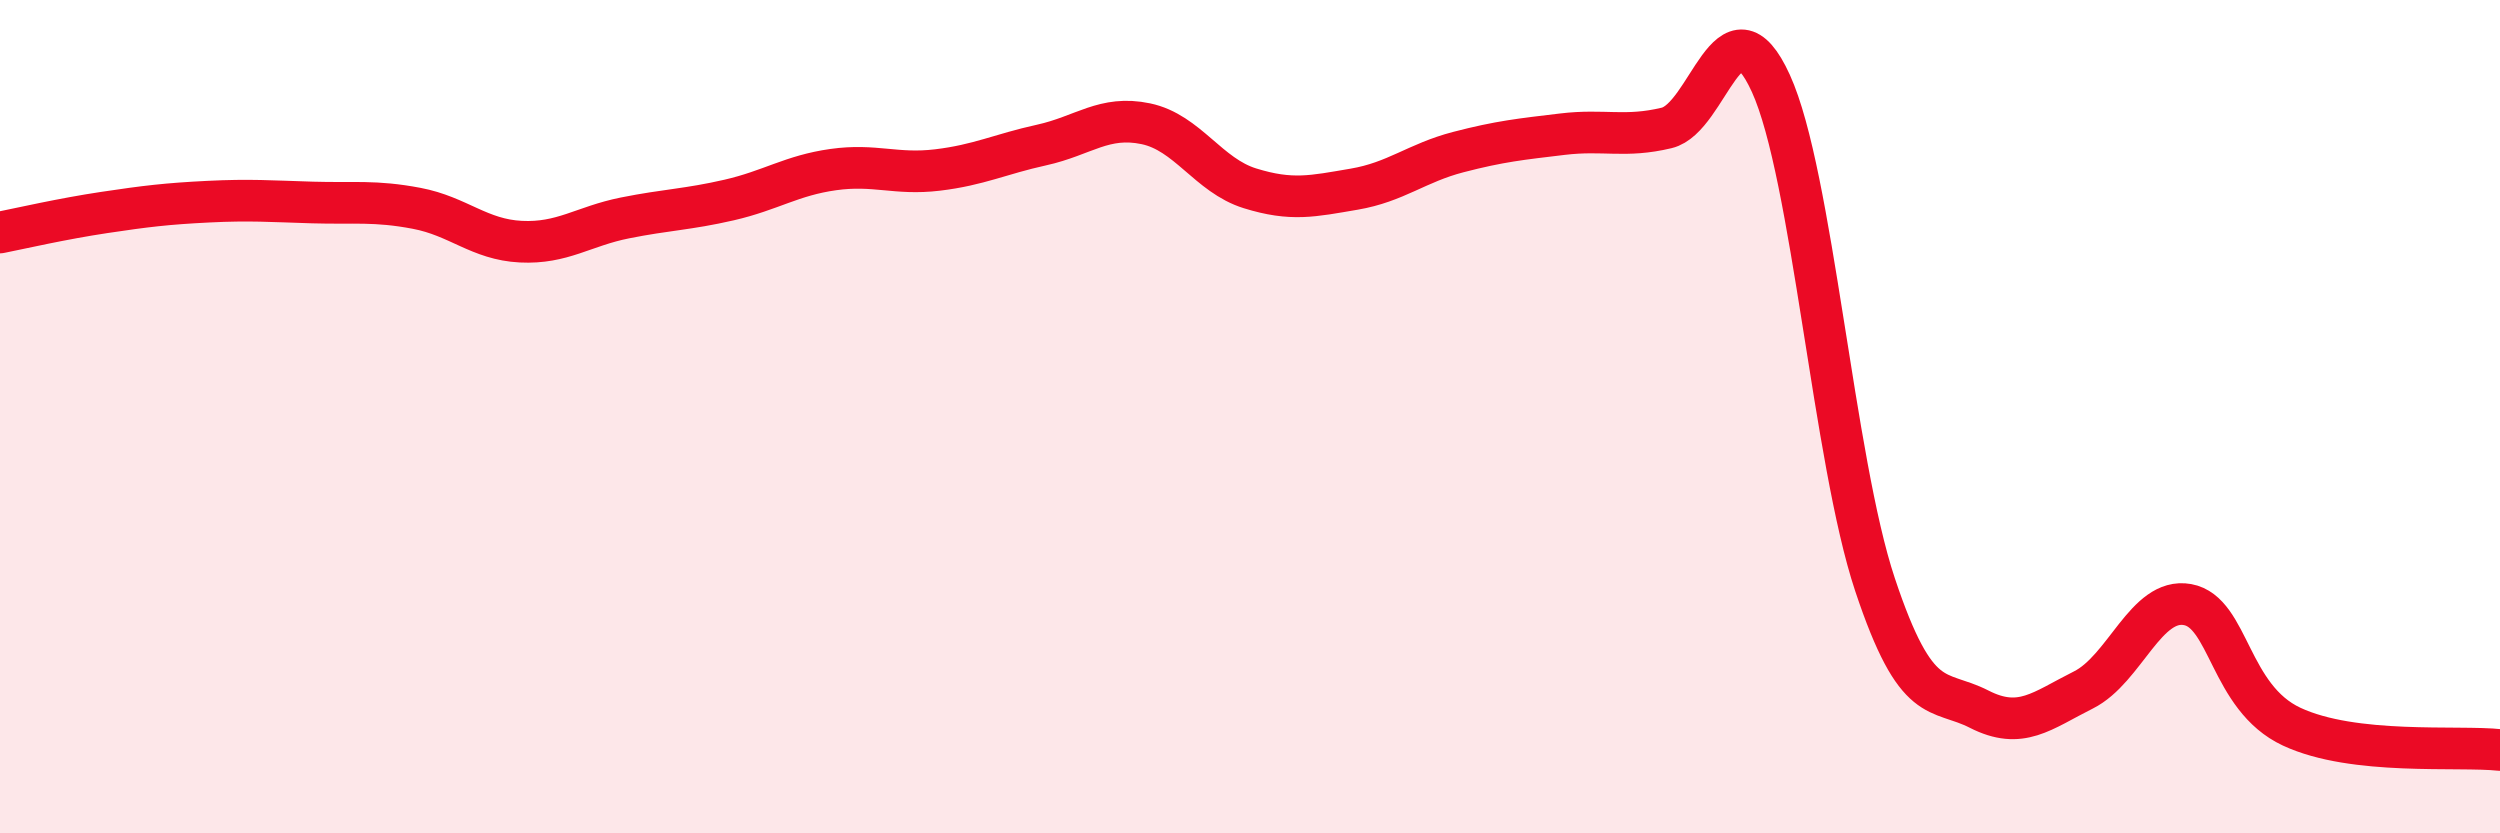
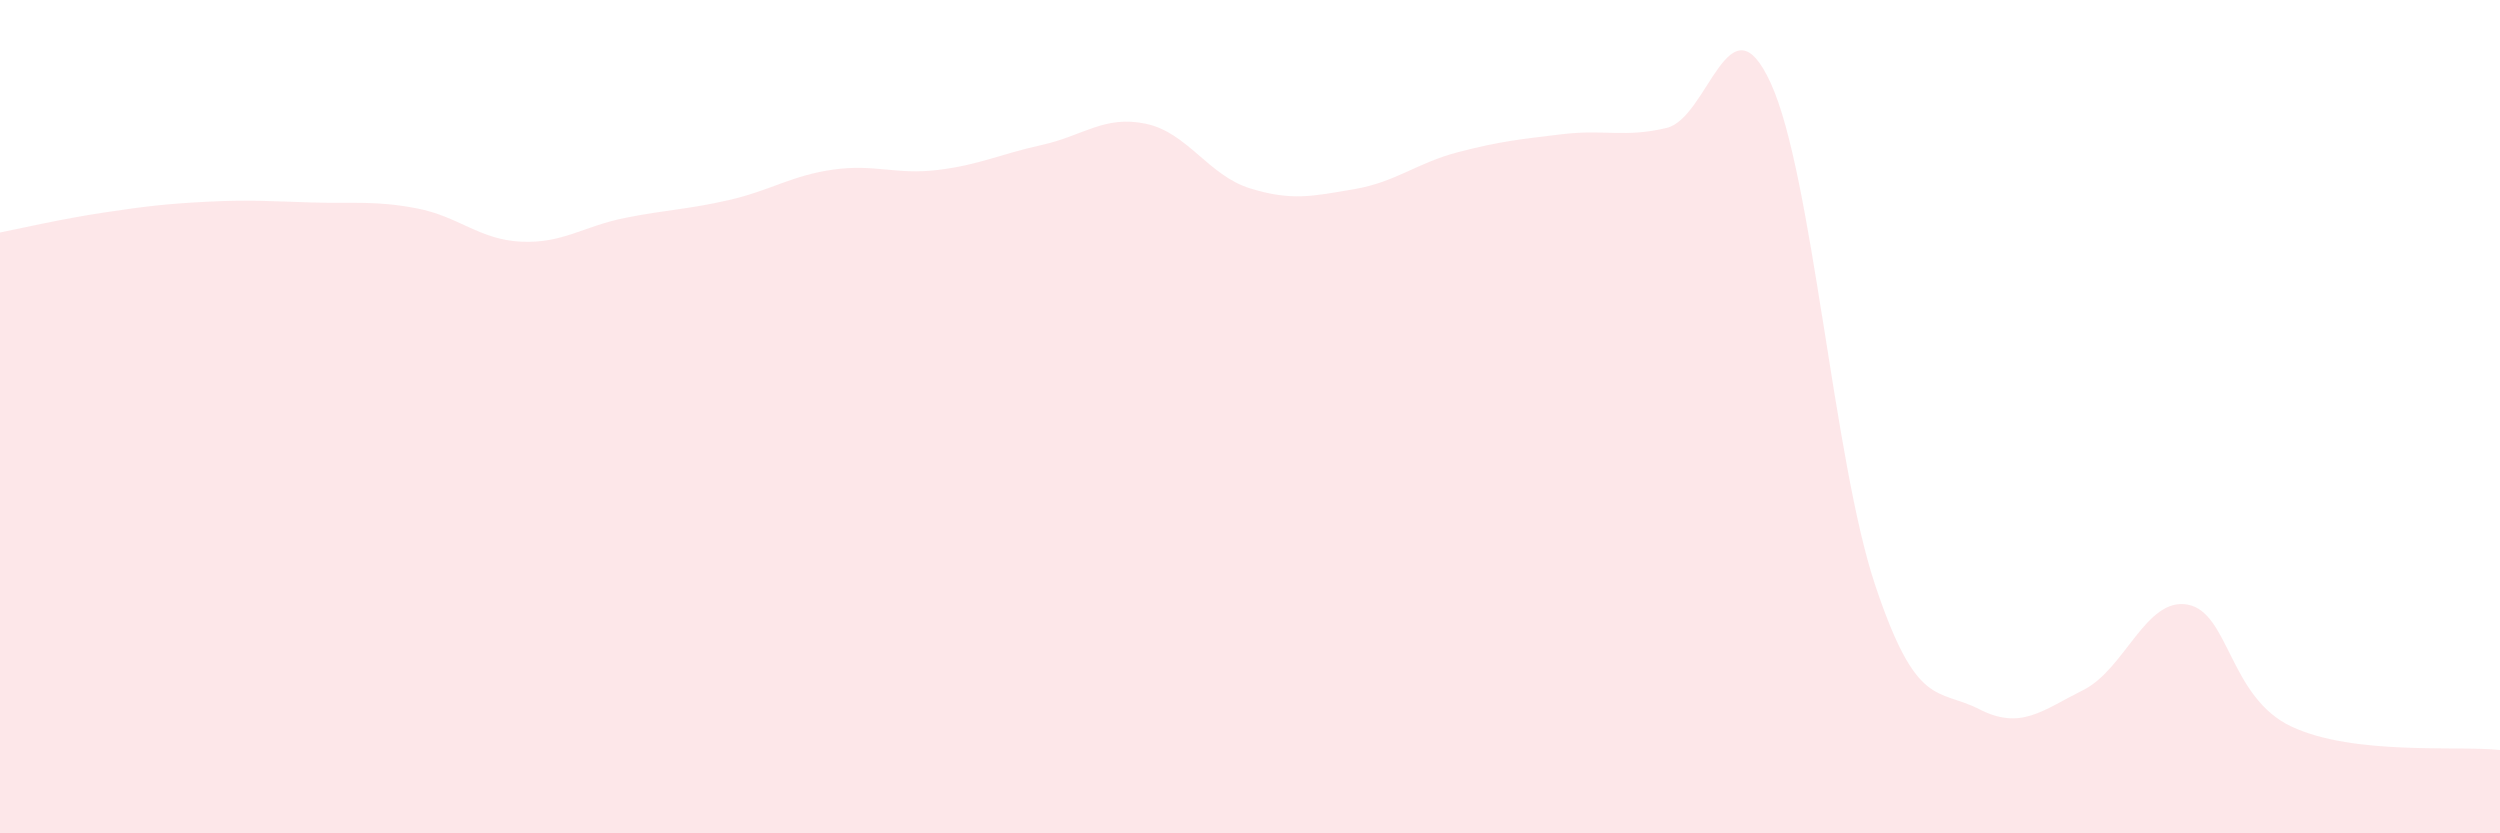
<svg xmlns="http://www.w3.org/2000/svg" width="60" height="20" viewBox="0 0 60 20">
  <path d="M 0,5.58 C 0.5,5.48 1.5,5.25 2.5,5.1 C 3.5,4.95 4,4.89 5,4.84 C 6,4.79 6.5,4.83 7.5,4.86 C 8.5,4.89 9,4.81 10,5 C 11,5.19 11.5,5.75 12.5,5.8 C 13.5,5.85 14,5.43 15,5.23 C 16,5.03 16.5,5.03 17.5,4.8 C 18.5,4.57 19,4.21 20,4.07 C 21,3.93 21.5,4.2 22.5,4.08 C 23.5,3.96 24,3.7 25,3.48 C 26,3.26 26.5,2.76 27.5,2.97 C 28.5,3.18 29,4.21 30,4.52 C 31,4.83 31.5,4.71 32.5,4.54 C 33.5,4.37 34,3.91 35,3.65 C 36,3.39 36.5,3.34 37.5,3.22 C 38.5,3.1 39,3.31 40,3.07 C 41,2.83 41.5,-0.19 42.5,2 C 43.5,4.19 44,11.03 45,14.03 C 46,17.03 46.5,16.51 47.5,17.02 C 48.5,17.53 49,17.06 50,16.56 C 51,16.06 51.5,14.33 52.5,14.51 C 53.5,14.69 53.5,16.74 55,17.44 C 56.5,18.14 59,17.89 60,18L60 20L0 20Z" fill="#EB0A25" opacity="0.1" stroke-linecap="round" stroke-linejoin="round" />
-   <path d="M 0,5.58 C 0.5,5.48 1.5,5.25 2.5,5.1 C 3.5,4.95 4,4.89 5,4.84 C 6,4.79 6.5,4.83 7.5,4.86 C 8.5,4.89 9,4.81 10,5 C 11,5.19 11.5,5.75 12.5,5.8 C 13.5,5.85 14,5.43 15,5.23 C 16,5.03 16.5,5.03 17.5,4.8 C 18.5,4.57 19,4.21 20,4.07 C 21,3.93 21.5,4.2 22.5,4.08 C 23.5,3.96 24,3.7 25,3.48 C 26,3.26 26.5,2.76 27.5,2.97 C 28.5,3.18 29,4.21 30,4.52 C 31,4.83 31.5,4.71 32.5,4.54 C 33.5,4.37 34,3.91 35,3.65 C 36,3.39 36.5,3.34 37.5,3.22 C 38.5,3.1 39,3.31 40,3.07 C 41,2.83 41.5,-0.19 42.5,2 C 43.5,4.19 44,11.03 45,14.03 C 46,17.03 46.5,16.51 47.5,17.02 C 48.5,17.53 49,17.06 50,16.56 C 51,16.06 51.5,14.33 52.5,14.51 C 53.5,14.69 53.5,16.74 55,17.44 C 56.5,18.14 59,17.89 60,18" stroke="#EB0A25" stroke-width="1" fill="none" stroke-linecap="round" stroke-linejoin="round" />
</svg>